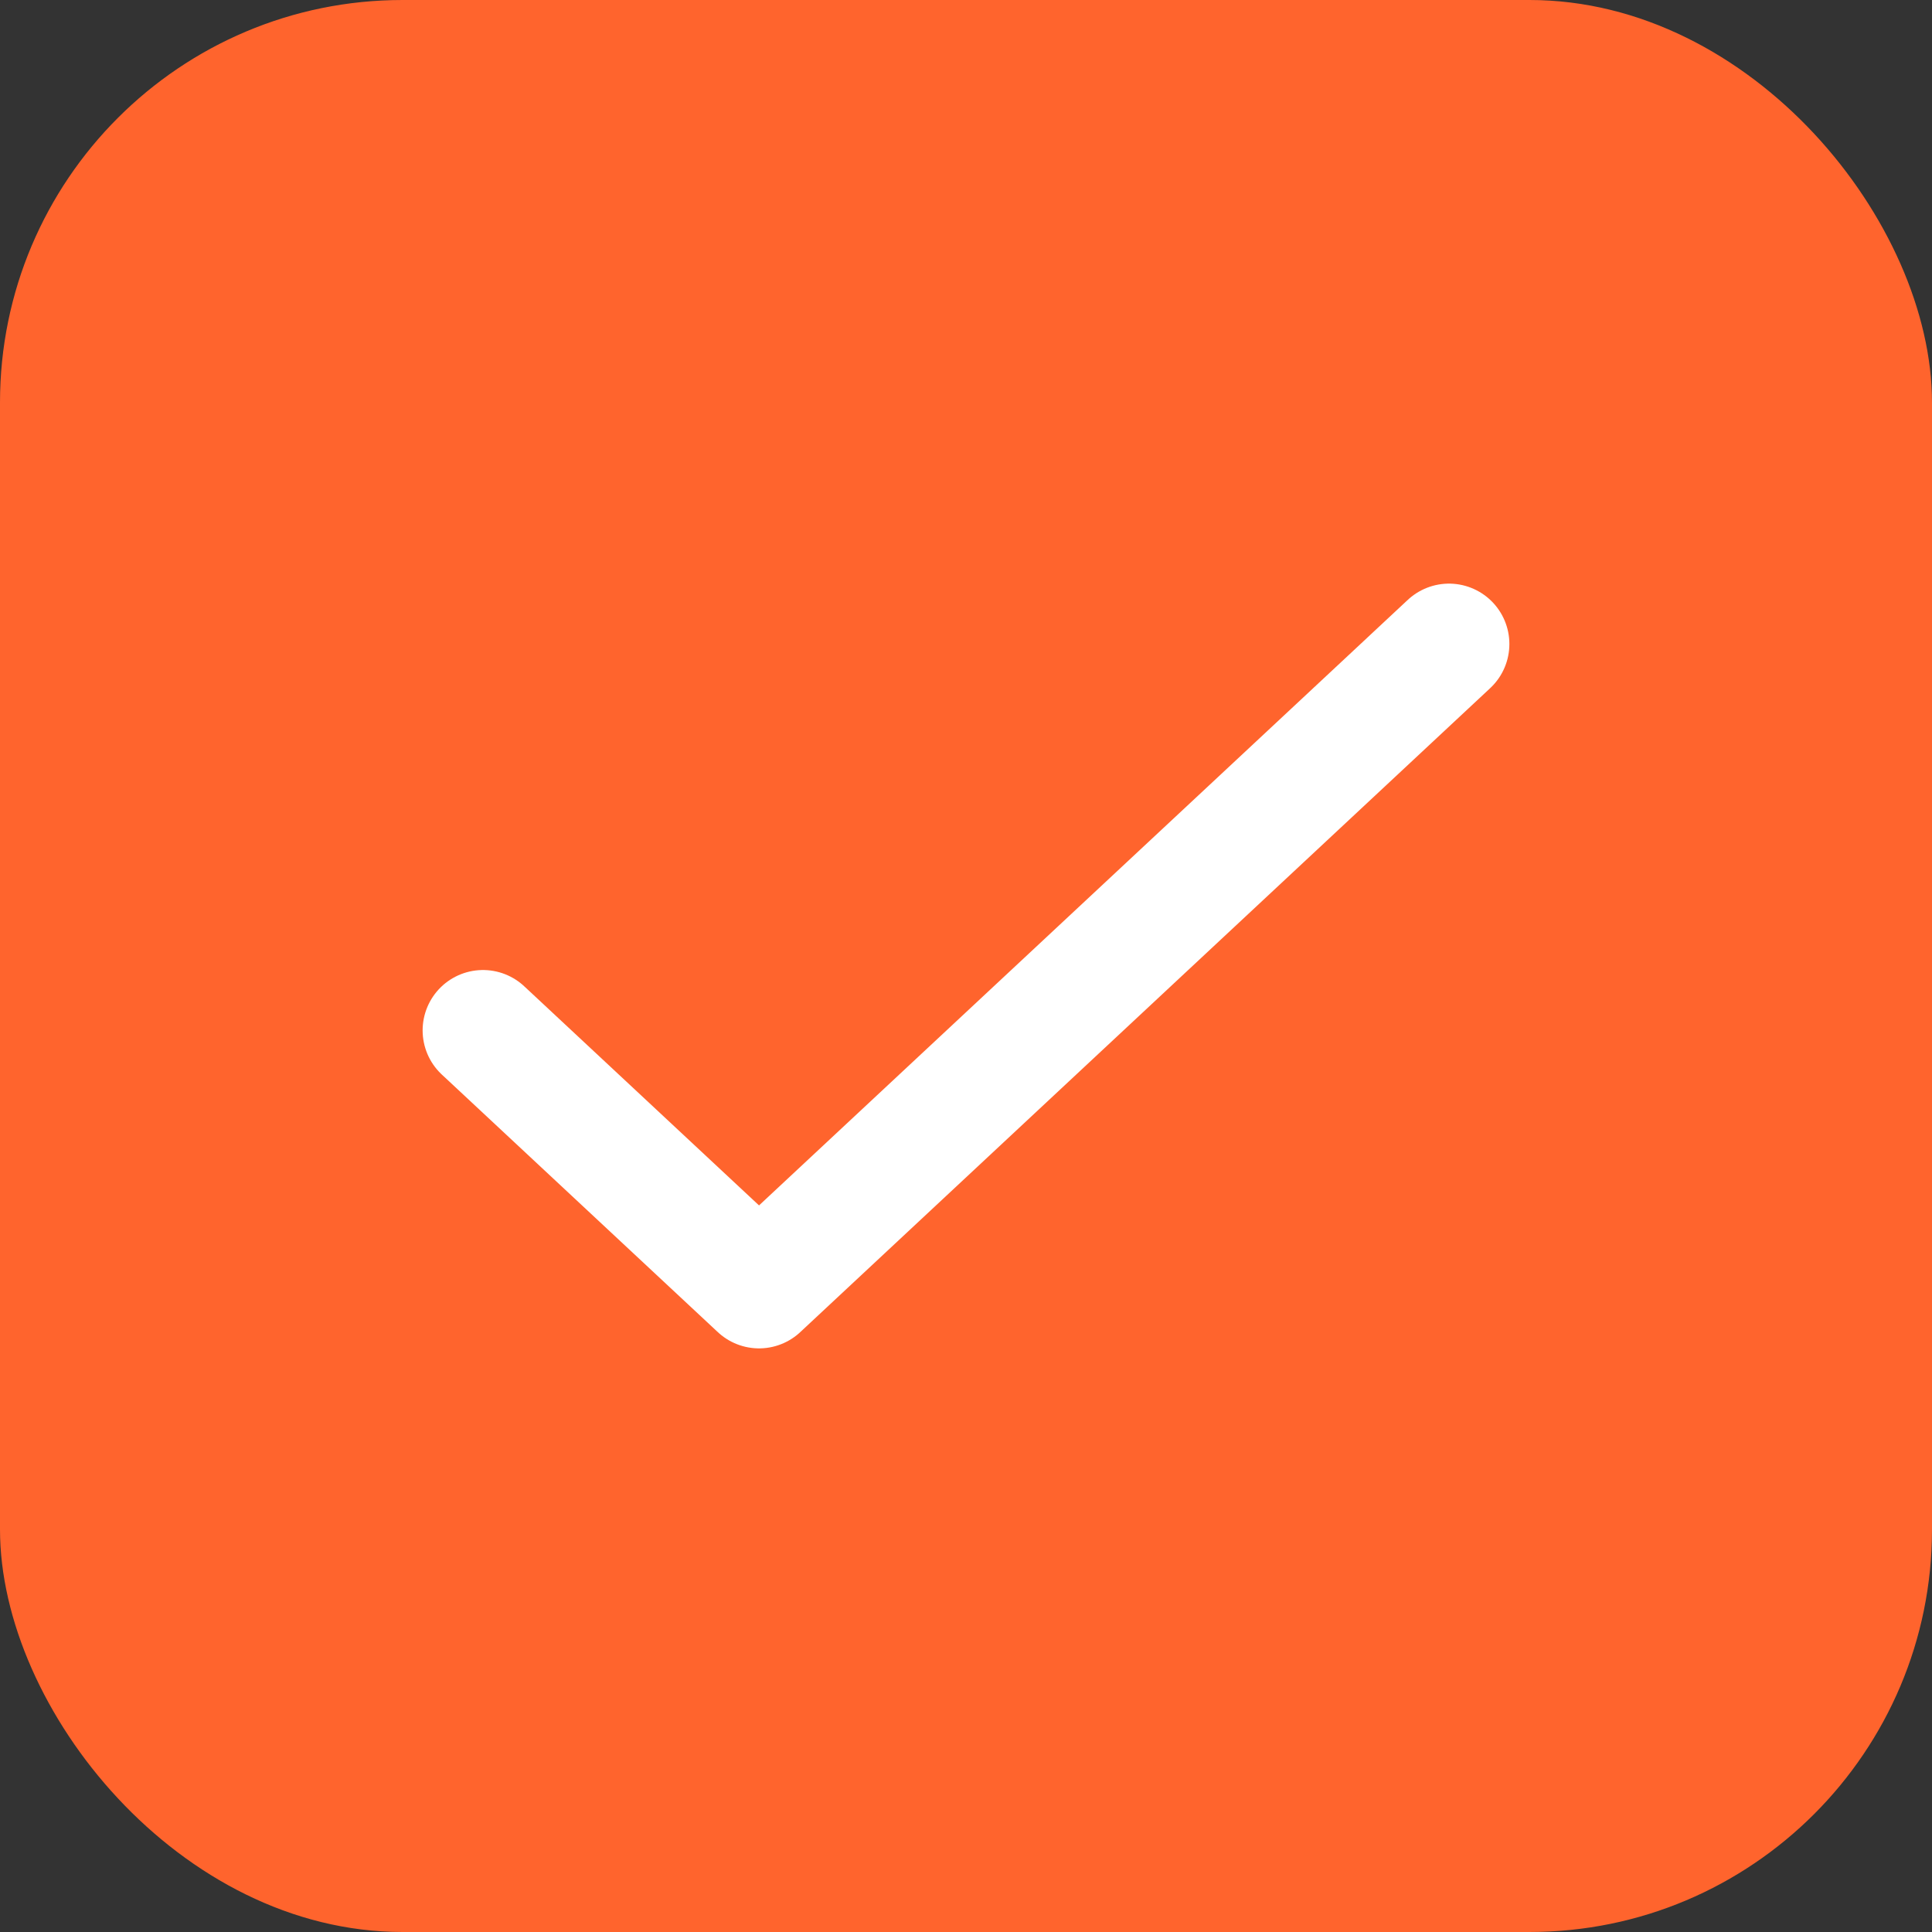
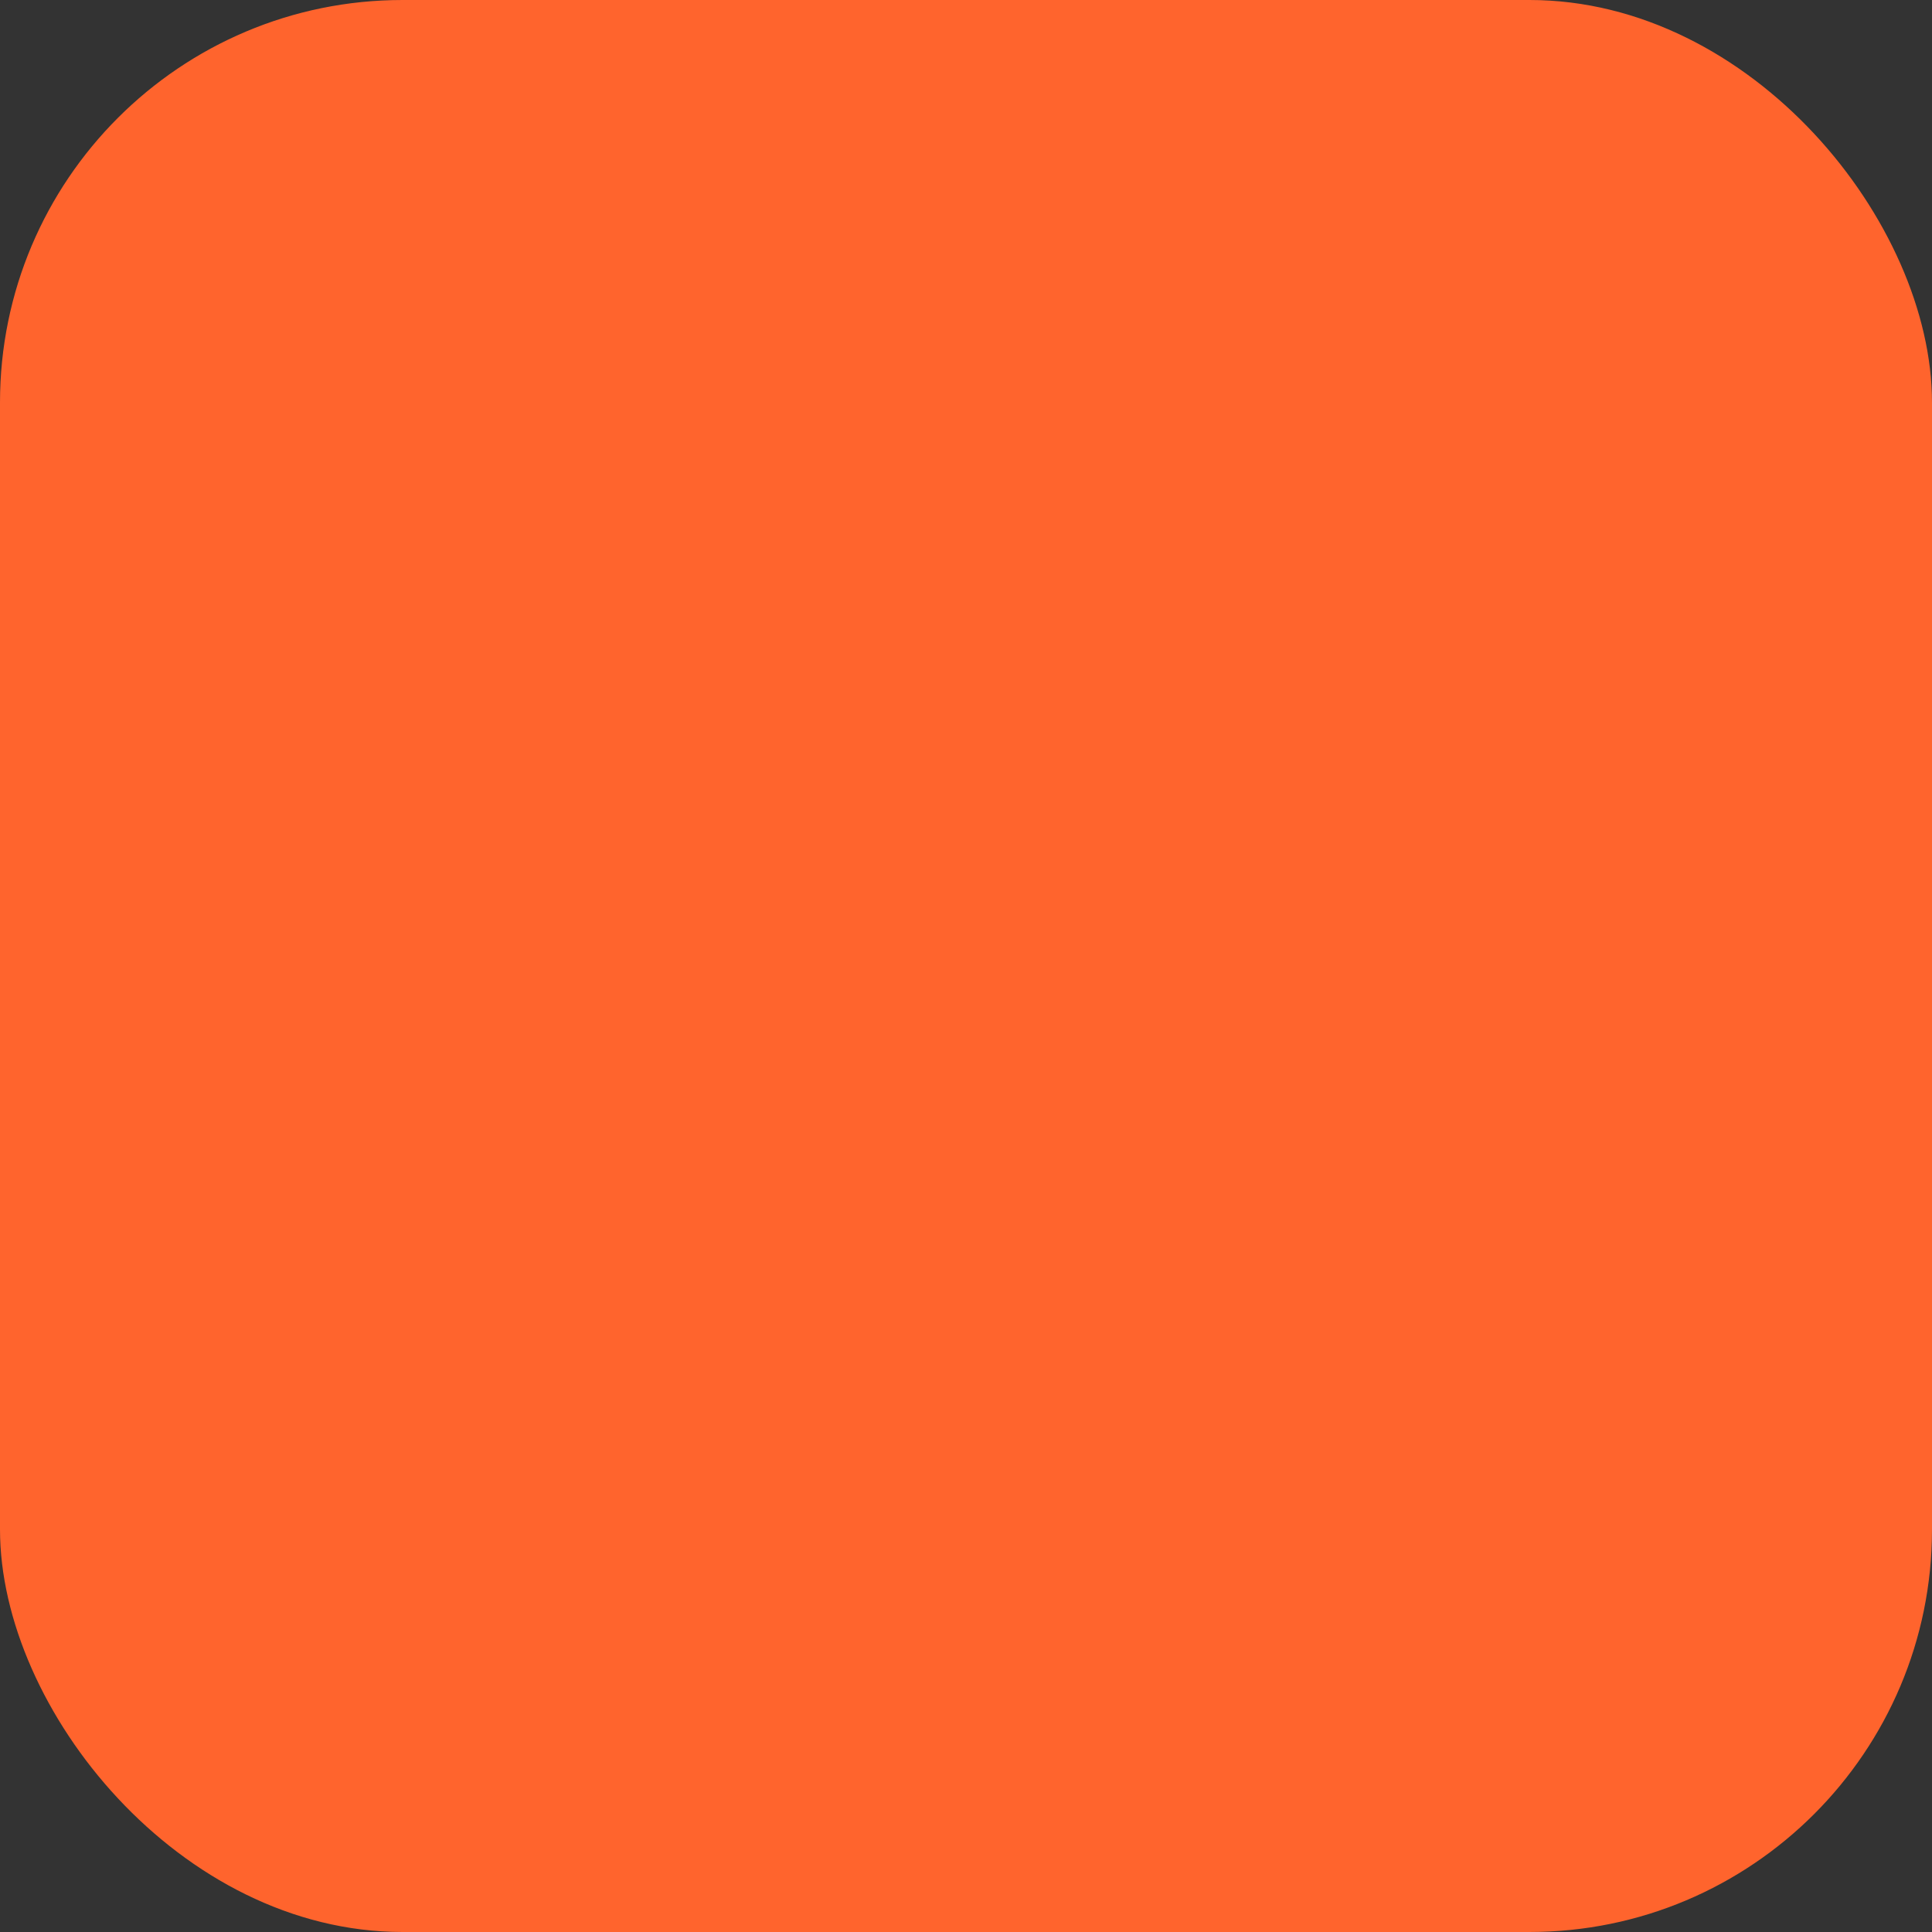
<svg xmlns="http://www.w3.org/2000/svg" width="24" height="24" viewBox="0 0 24 24" fill="none">
  <rect x="0" y="0" width="24" height="24" fill="#333333" stroke="none" />
  <rect width="24" height="24" rx="5" fill="#FF642D" />
-   <path d="M6 12.8L9.429 16L18 8" stroke="white" stroke-width="1.5" stroke-linecap="round" stroke-linejoin="round" />
</svg>